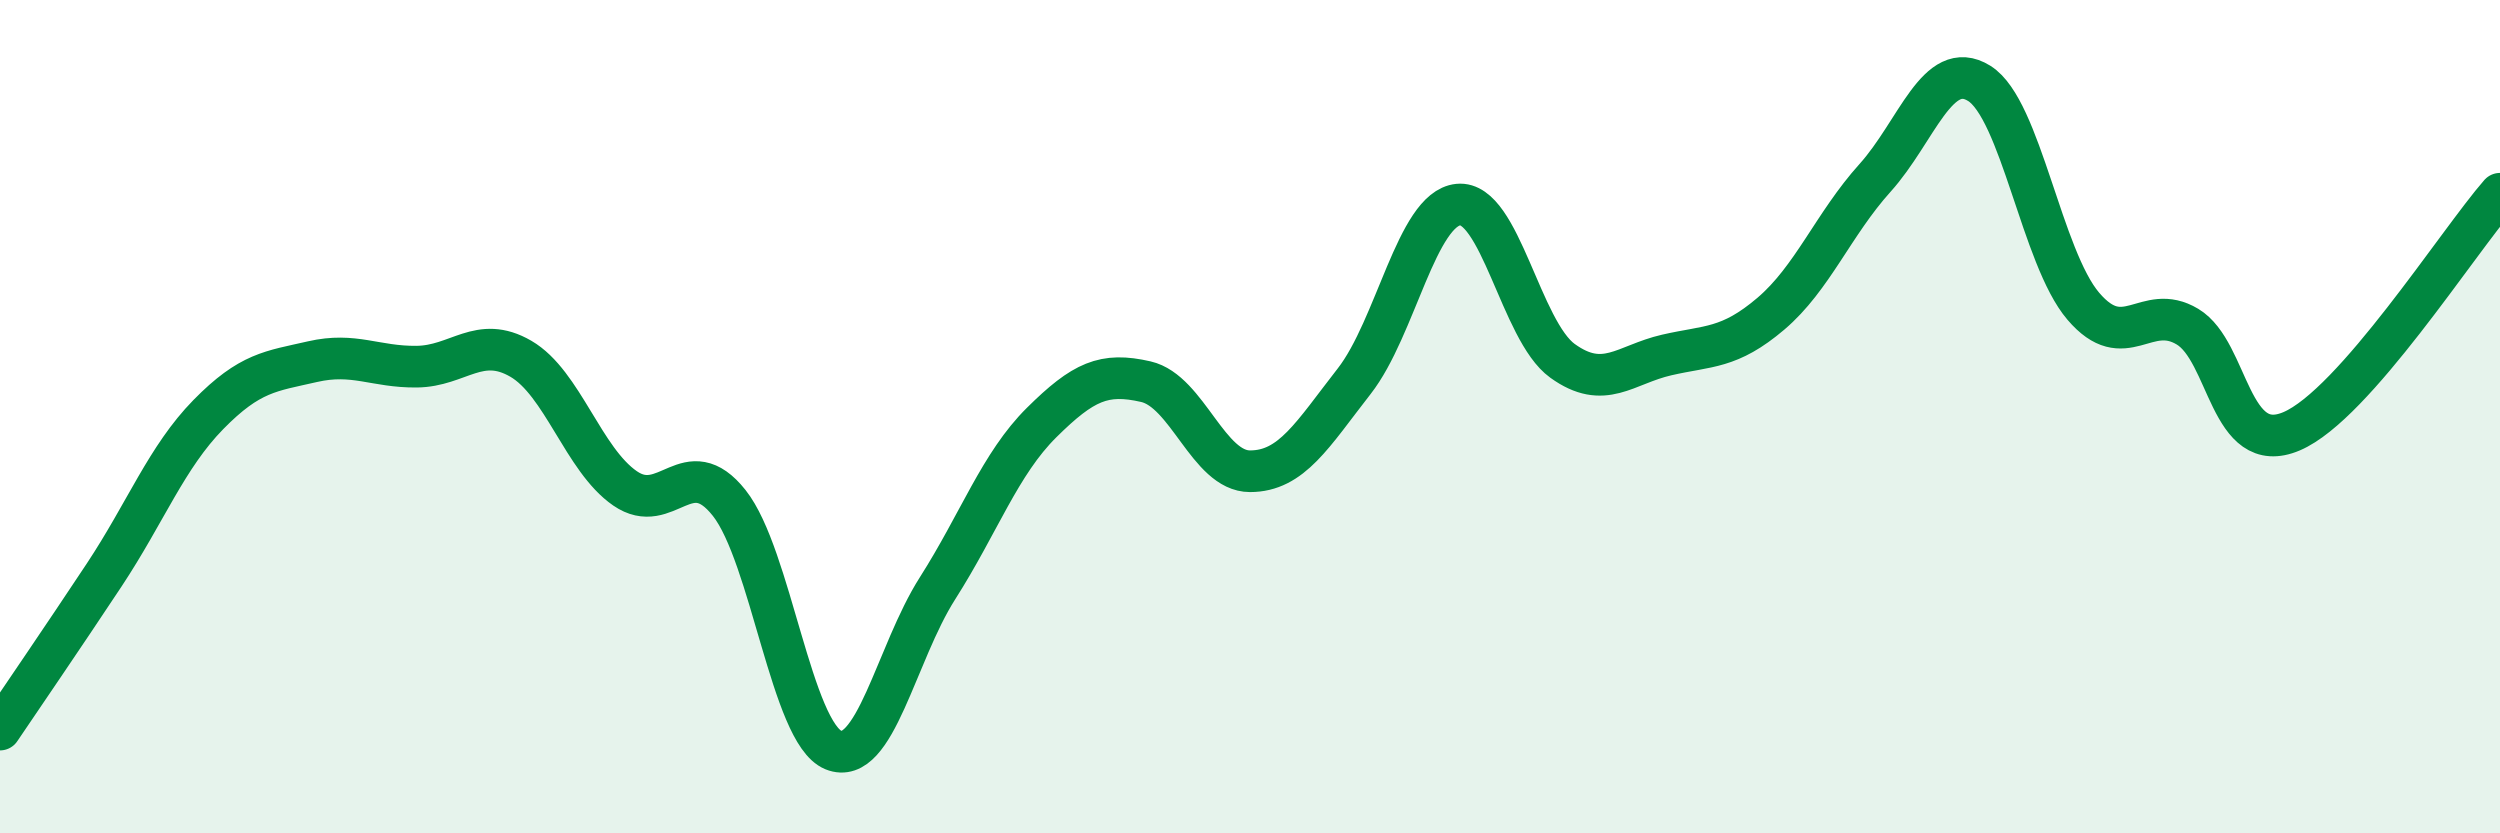
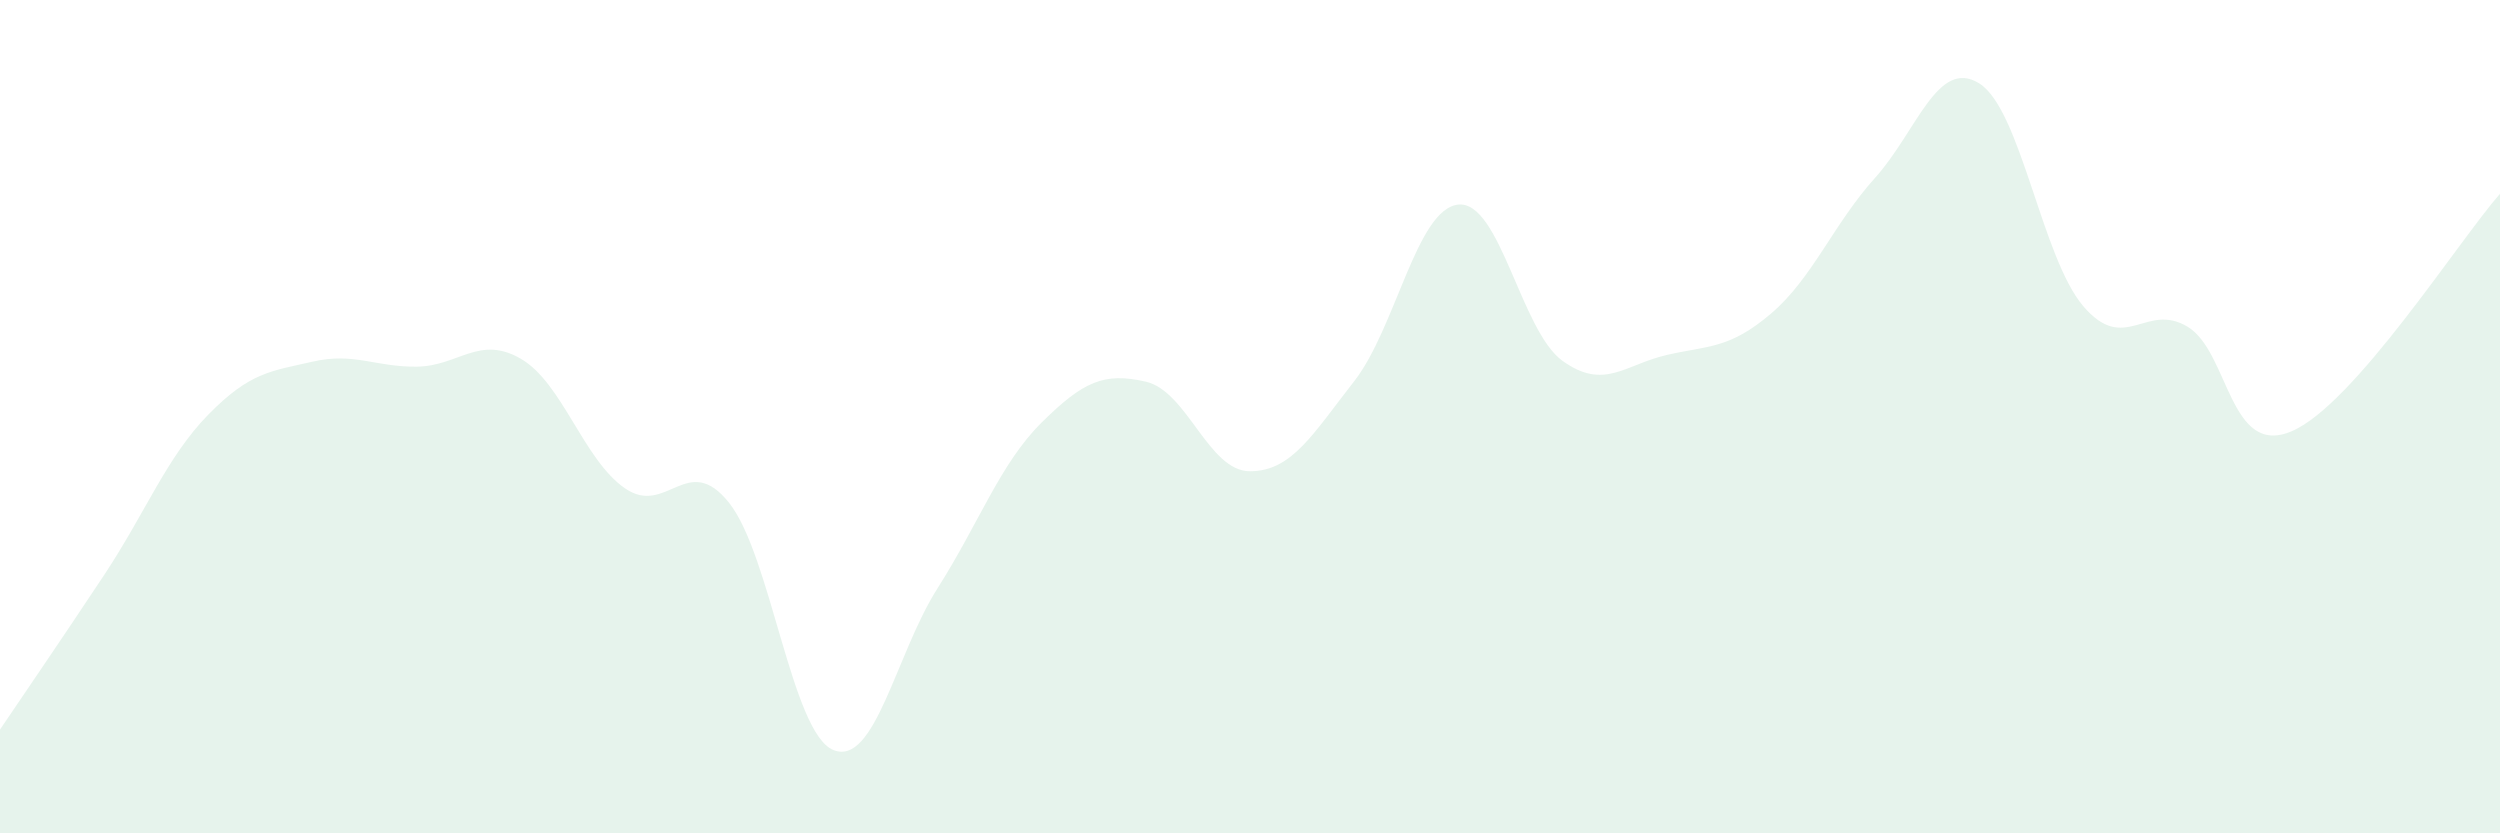
<svg xmlns="http://www.w3.org/2000/svg" width="60" height="20" viewBox="0 0 60 20">
  <path d="M 0,17.51 C 0.5,16.77 1.5,15.31 2.5,13.8 C 3.5,12.29 4,10.97 5,9.95 C 6,8.93 6.5,8.91 7.5,8.68 C 8.5,8.45 9,8.81 10,8.8 C 11,8.79 11.5,8.03 12.5,8.61 C 13.5,9.19 14,11.03 15,11.72 C 16,12.41 16.5,10.81 17.5,12.07 C 18.5,13.33 19,17.59 20,18 C 21,18.41 21.5,15.69 22.5,14.12 C 23.5,12.55 24,11.13 25,10.14 C 26,9.15 26.5,8.93 27.5,9.16 C 28.5,9.39 29,11.31 30,11.31 C 31,11.31 31.5,10.43 32.5,9.15 C 33.5,7.87 34,5.01 35,4.91 C 36,4.81 36.5,7.94 37.5,8.66 C 38.5,9.38 39,8.75 40,8.52 C 41,8.29 41.5,8.38 42.5,7.53 C 43.5,6.68 44,5.38 45,4.27 C 46,3.16 46.5,1.38 47.5,2 C 48.5,2.62 49,6.18 50,7.35 C 51,8.52 51.5,7.24 52.5,7.84 C 53.5,8.44 53.5,10.99 55,10.35 C 56.5,9.71 59,5.79 60,4.65L60 20L0 20Z" fill="#008740" opacity="0.1" stroke-linecap="round" stroke-linejoin="round" />
-   <path d="M 0,17.51 C 0.5,16.77 1.5,15.31 2.5,13.8 C 3.5,12.29 4,10.97 5,9.95 C 6,8.93 6.5,8.91 7.5,8.68 C 8.5,8.45 9,8.81 10,8.8 C 11,8.79 11.5,8.03 12.5,8.61 C 13.5,9.19 14,11.03 15,11.72 C 16,12.41 16.5,10.81 17.5,12.07 C 18.5,13.33 19,17.59 20,18 C 21,18.41 21.5,15.69 22.5,14.12 C 23.5,12.55 24,11.13 25,10.14 C 26,9.15 26.5,8.93 27.5,9.16 C 28.5,9.39 29,11.31 30,11.31 C 31,11.31 31.5,10.43 32.5,9.15 C 33.5,7.87 34,5.01 35,4.91 C 36,4.81 36.5,7.94 37.5,8.66 C 38.5,9.38 39,8.75 40,8.52 C 41,8.29 41.5,8.38 42.5,7.53 C 43.5,6.68 44,5.38 45,4.27 C 46,3.16 46.5,1.38 47.5,2 C 48.5,2.62 49,6.18 50,7.35 C 51,8.52 51.5,7.24 52.5,7.84 C 53.5,8.44 53.5,10.99 55,10.35 C 56.5,9.71 59,5.79 60,4.65" stroke="#008740" stroke-width="1" fill="none" stroke-linecap="round" stroke-linejoin="round" />
</svg>